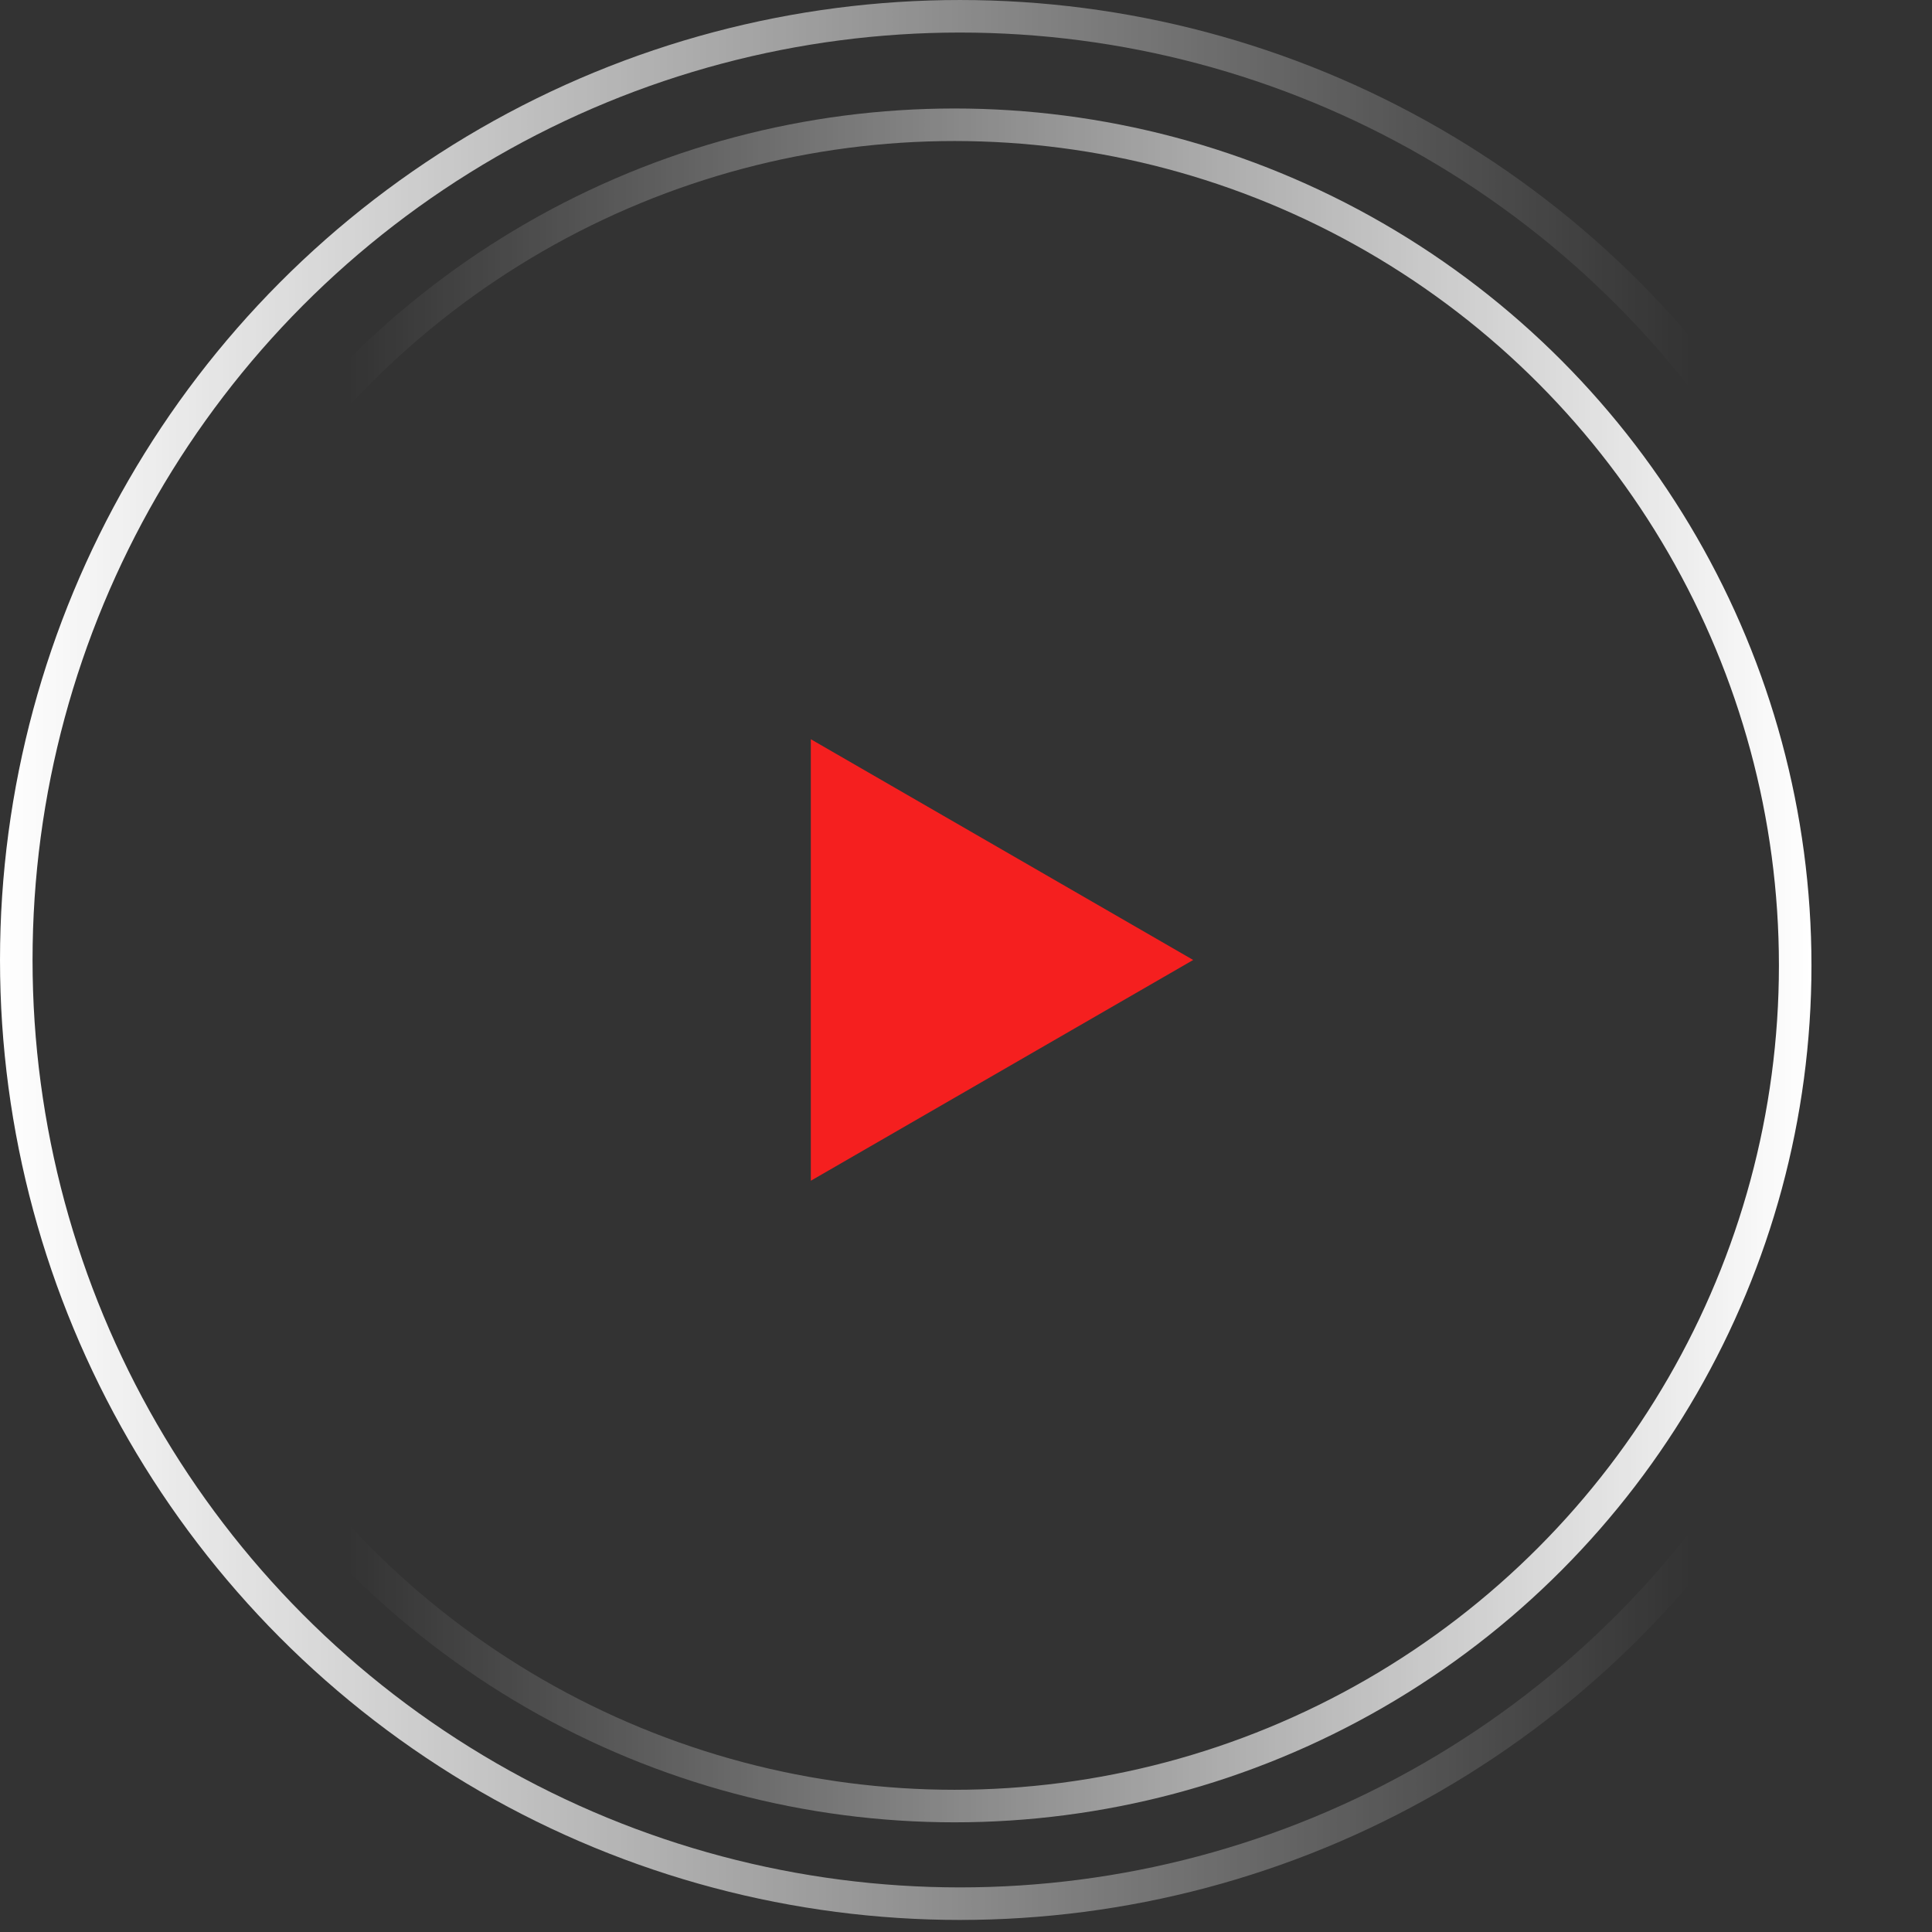
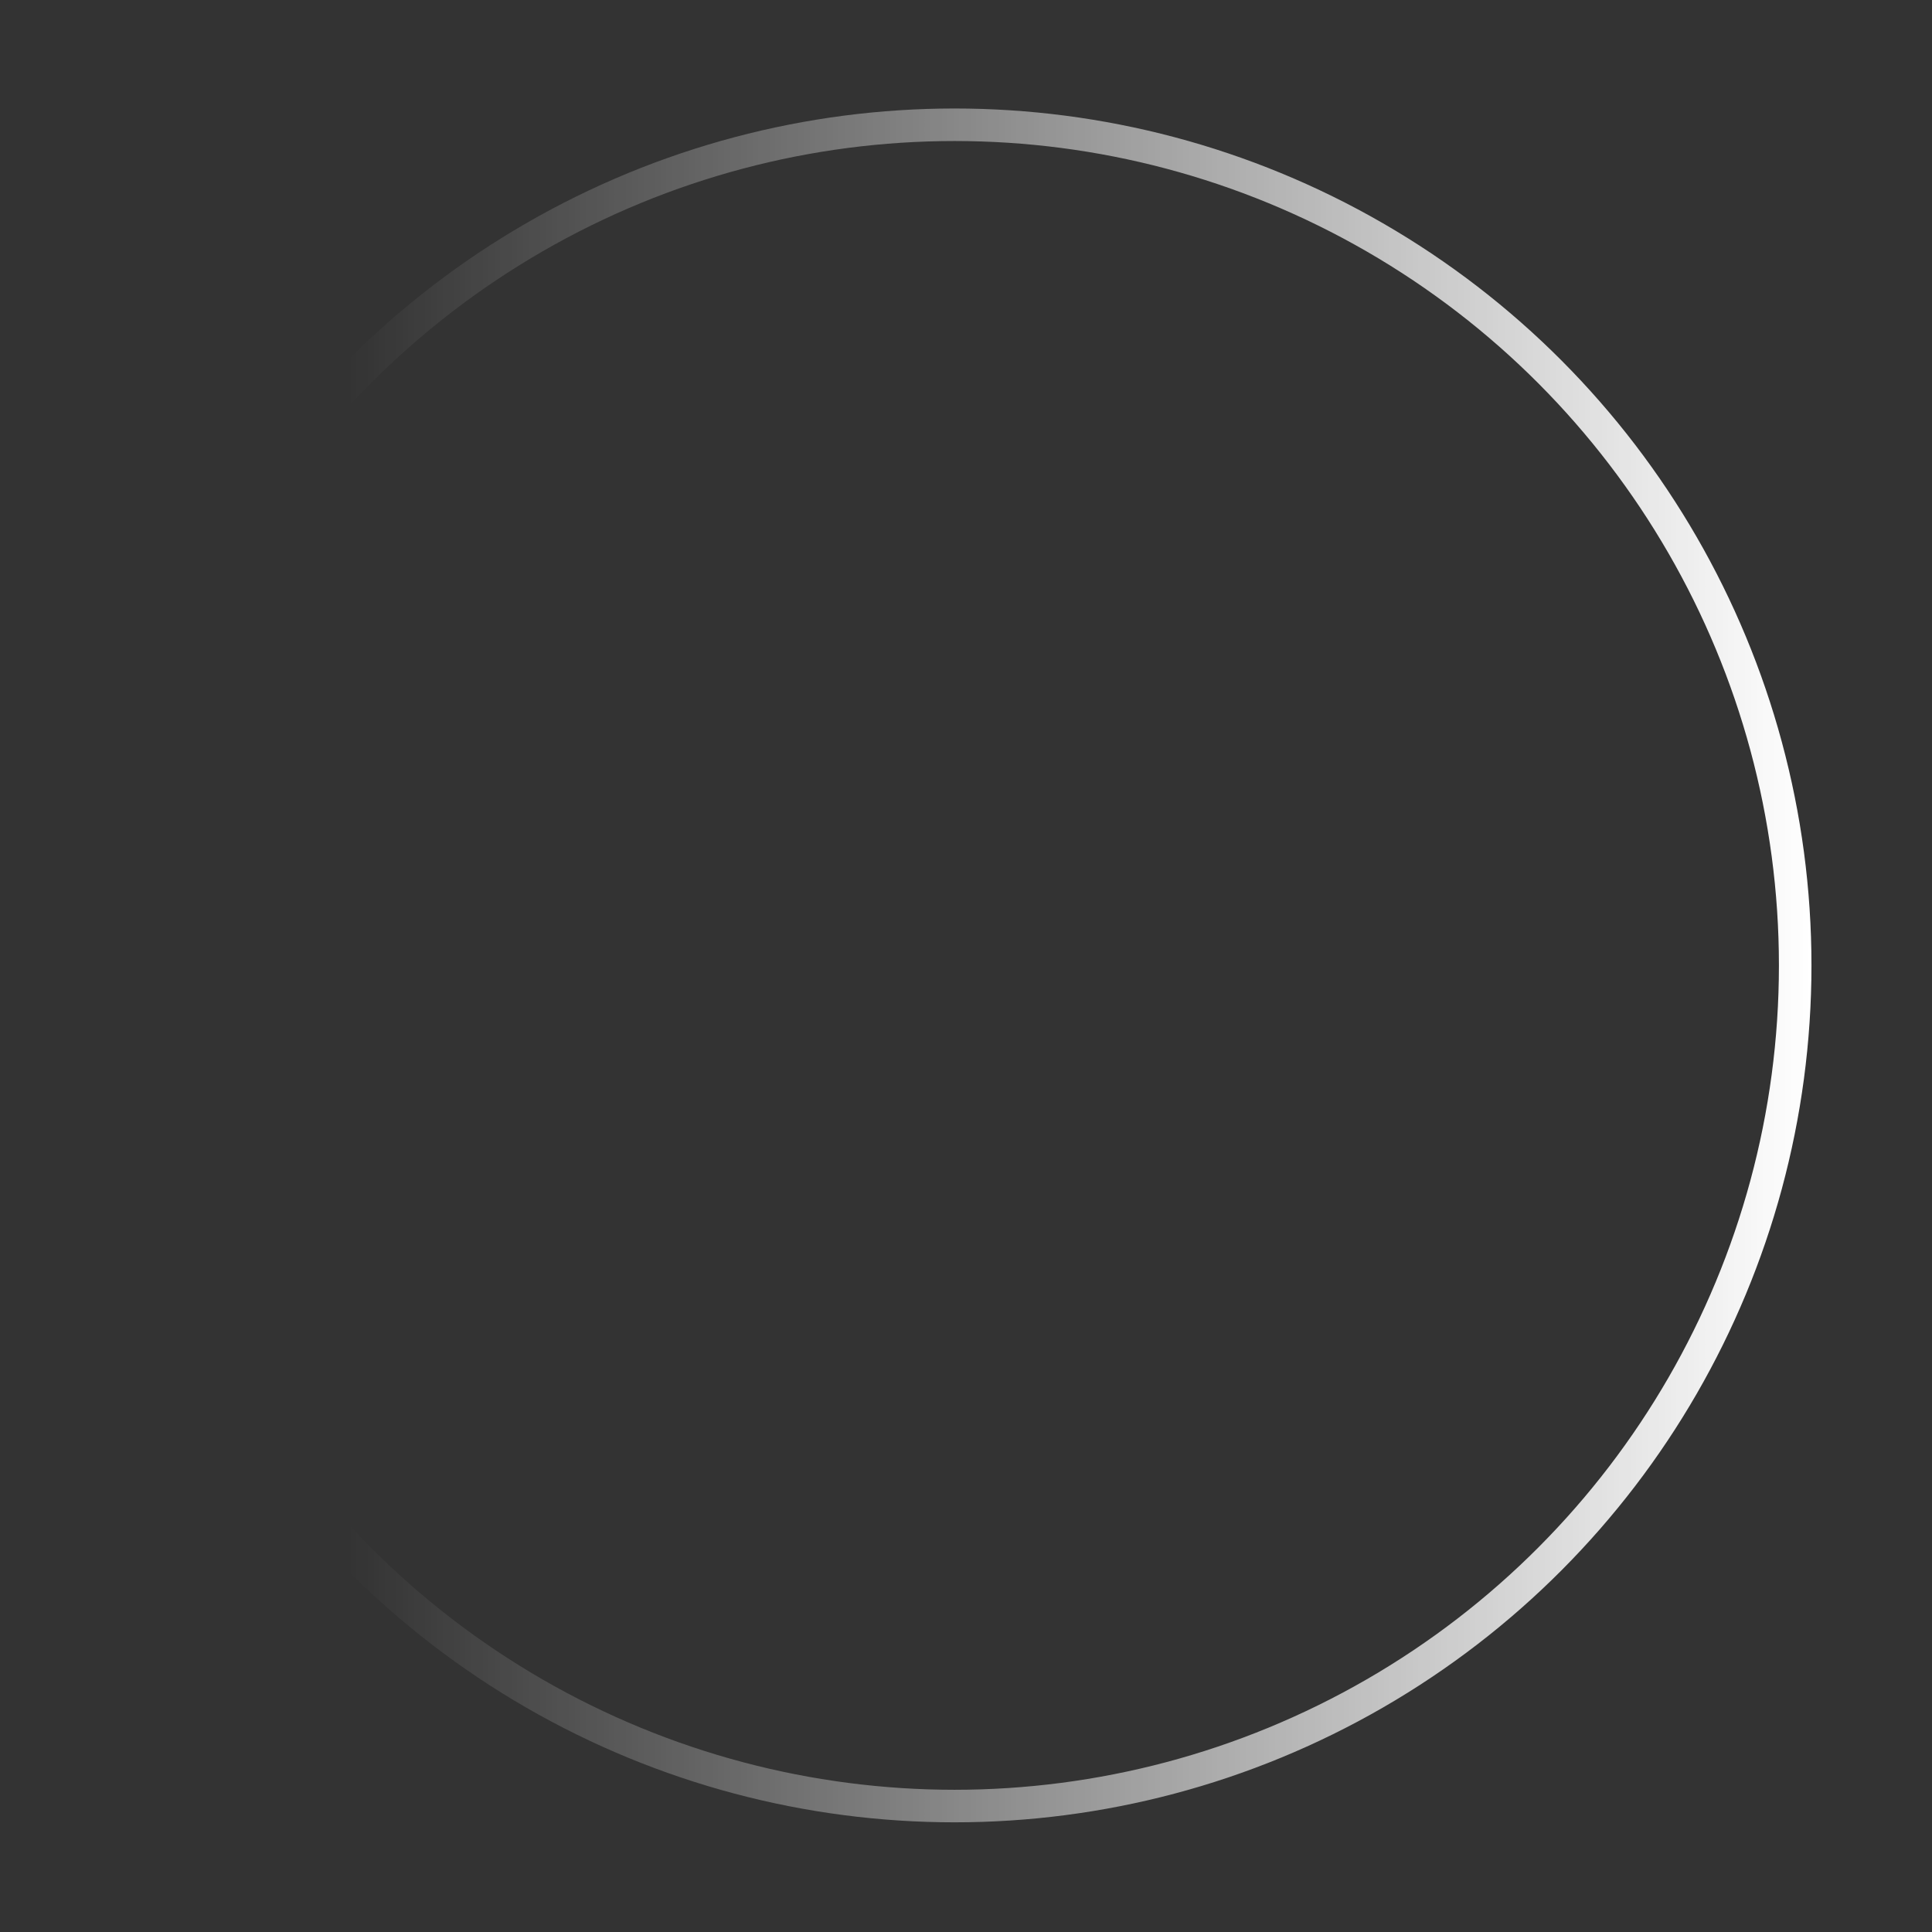
<svg xmlns="http://www.w3.org/2000/svg" width="101" height="101" viewBox="0 0 101 101" fill="none">
  <rect x="0" y="0" width="101" height="101" fill="#333333" stroke="none" />
-   <circle cx="50.185" cy="50.185" r="49.334" stroke="url(#paint0_linear_435_2895)" stroke-width="1.701" />
  <circle cx="49.901" cy="50.469" r="43.947" transform="rotate(-180 49.901 50.469)" stroke="url(#paint1_linear_435_2895)" stroke-width="1.701" />
-   <path d="M62.377 50.185L42.388 61.726V38.645L62.377 50.185Z" fill="#F51F1F" />
  <defs>
    <linearGradient id="paint0_linear_435_2895" x1="-4.39896e-07" y1="50.469" x2="100.37" y2="50.469" gradientUnits="userSpaceOnUse">
      <stop stop-color="white" />
      <stop offset="0.881" stop-color="white" stop-opacity="0" />
    </linearGradient>
    <linearGradient id="paint1_linear_435_2895" x1="5.104" y1="50.722" x2="94.7" y2="50.722" gradientUnits="userSpaceOnUse">
      <stop stop-color="white" />
      <stop offset="0.854" stop-color="white" stop-opacity="0" />
    </linearGradient>
  </defs>
</svg>